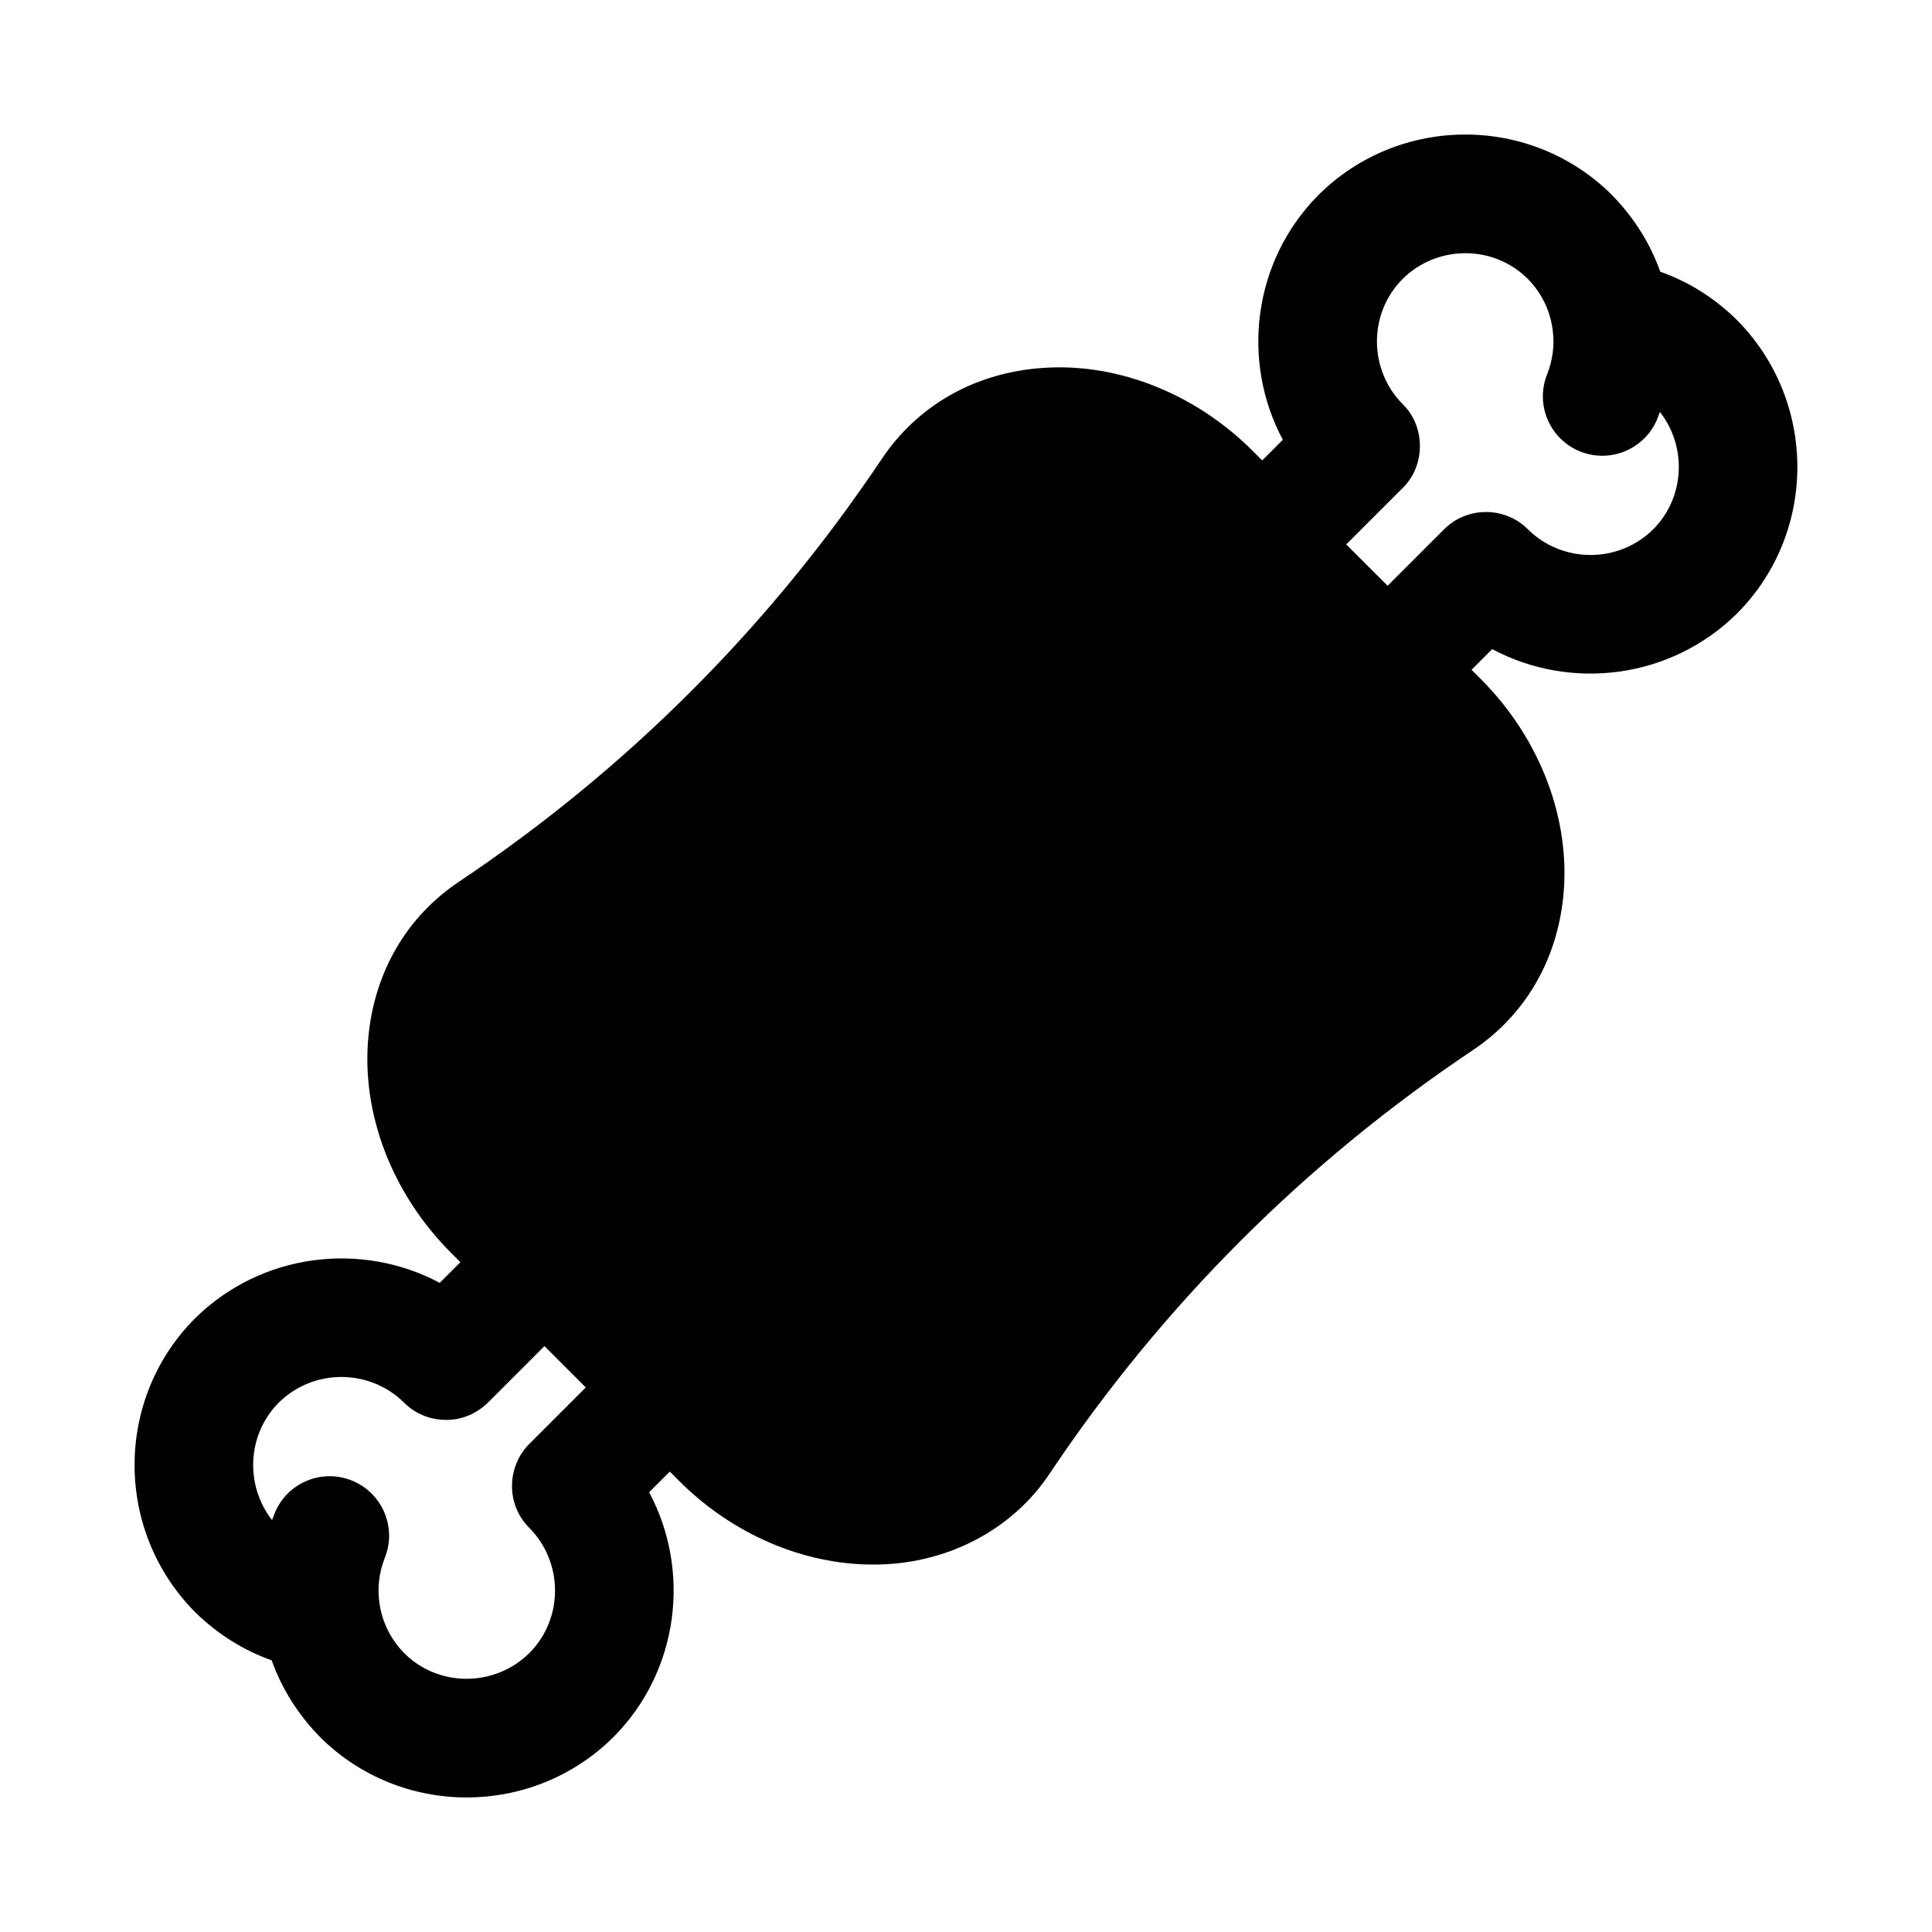
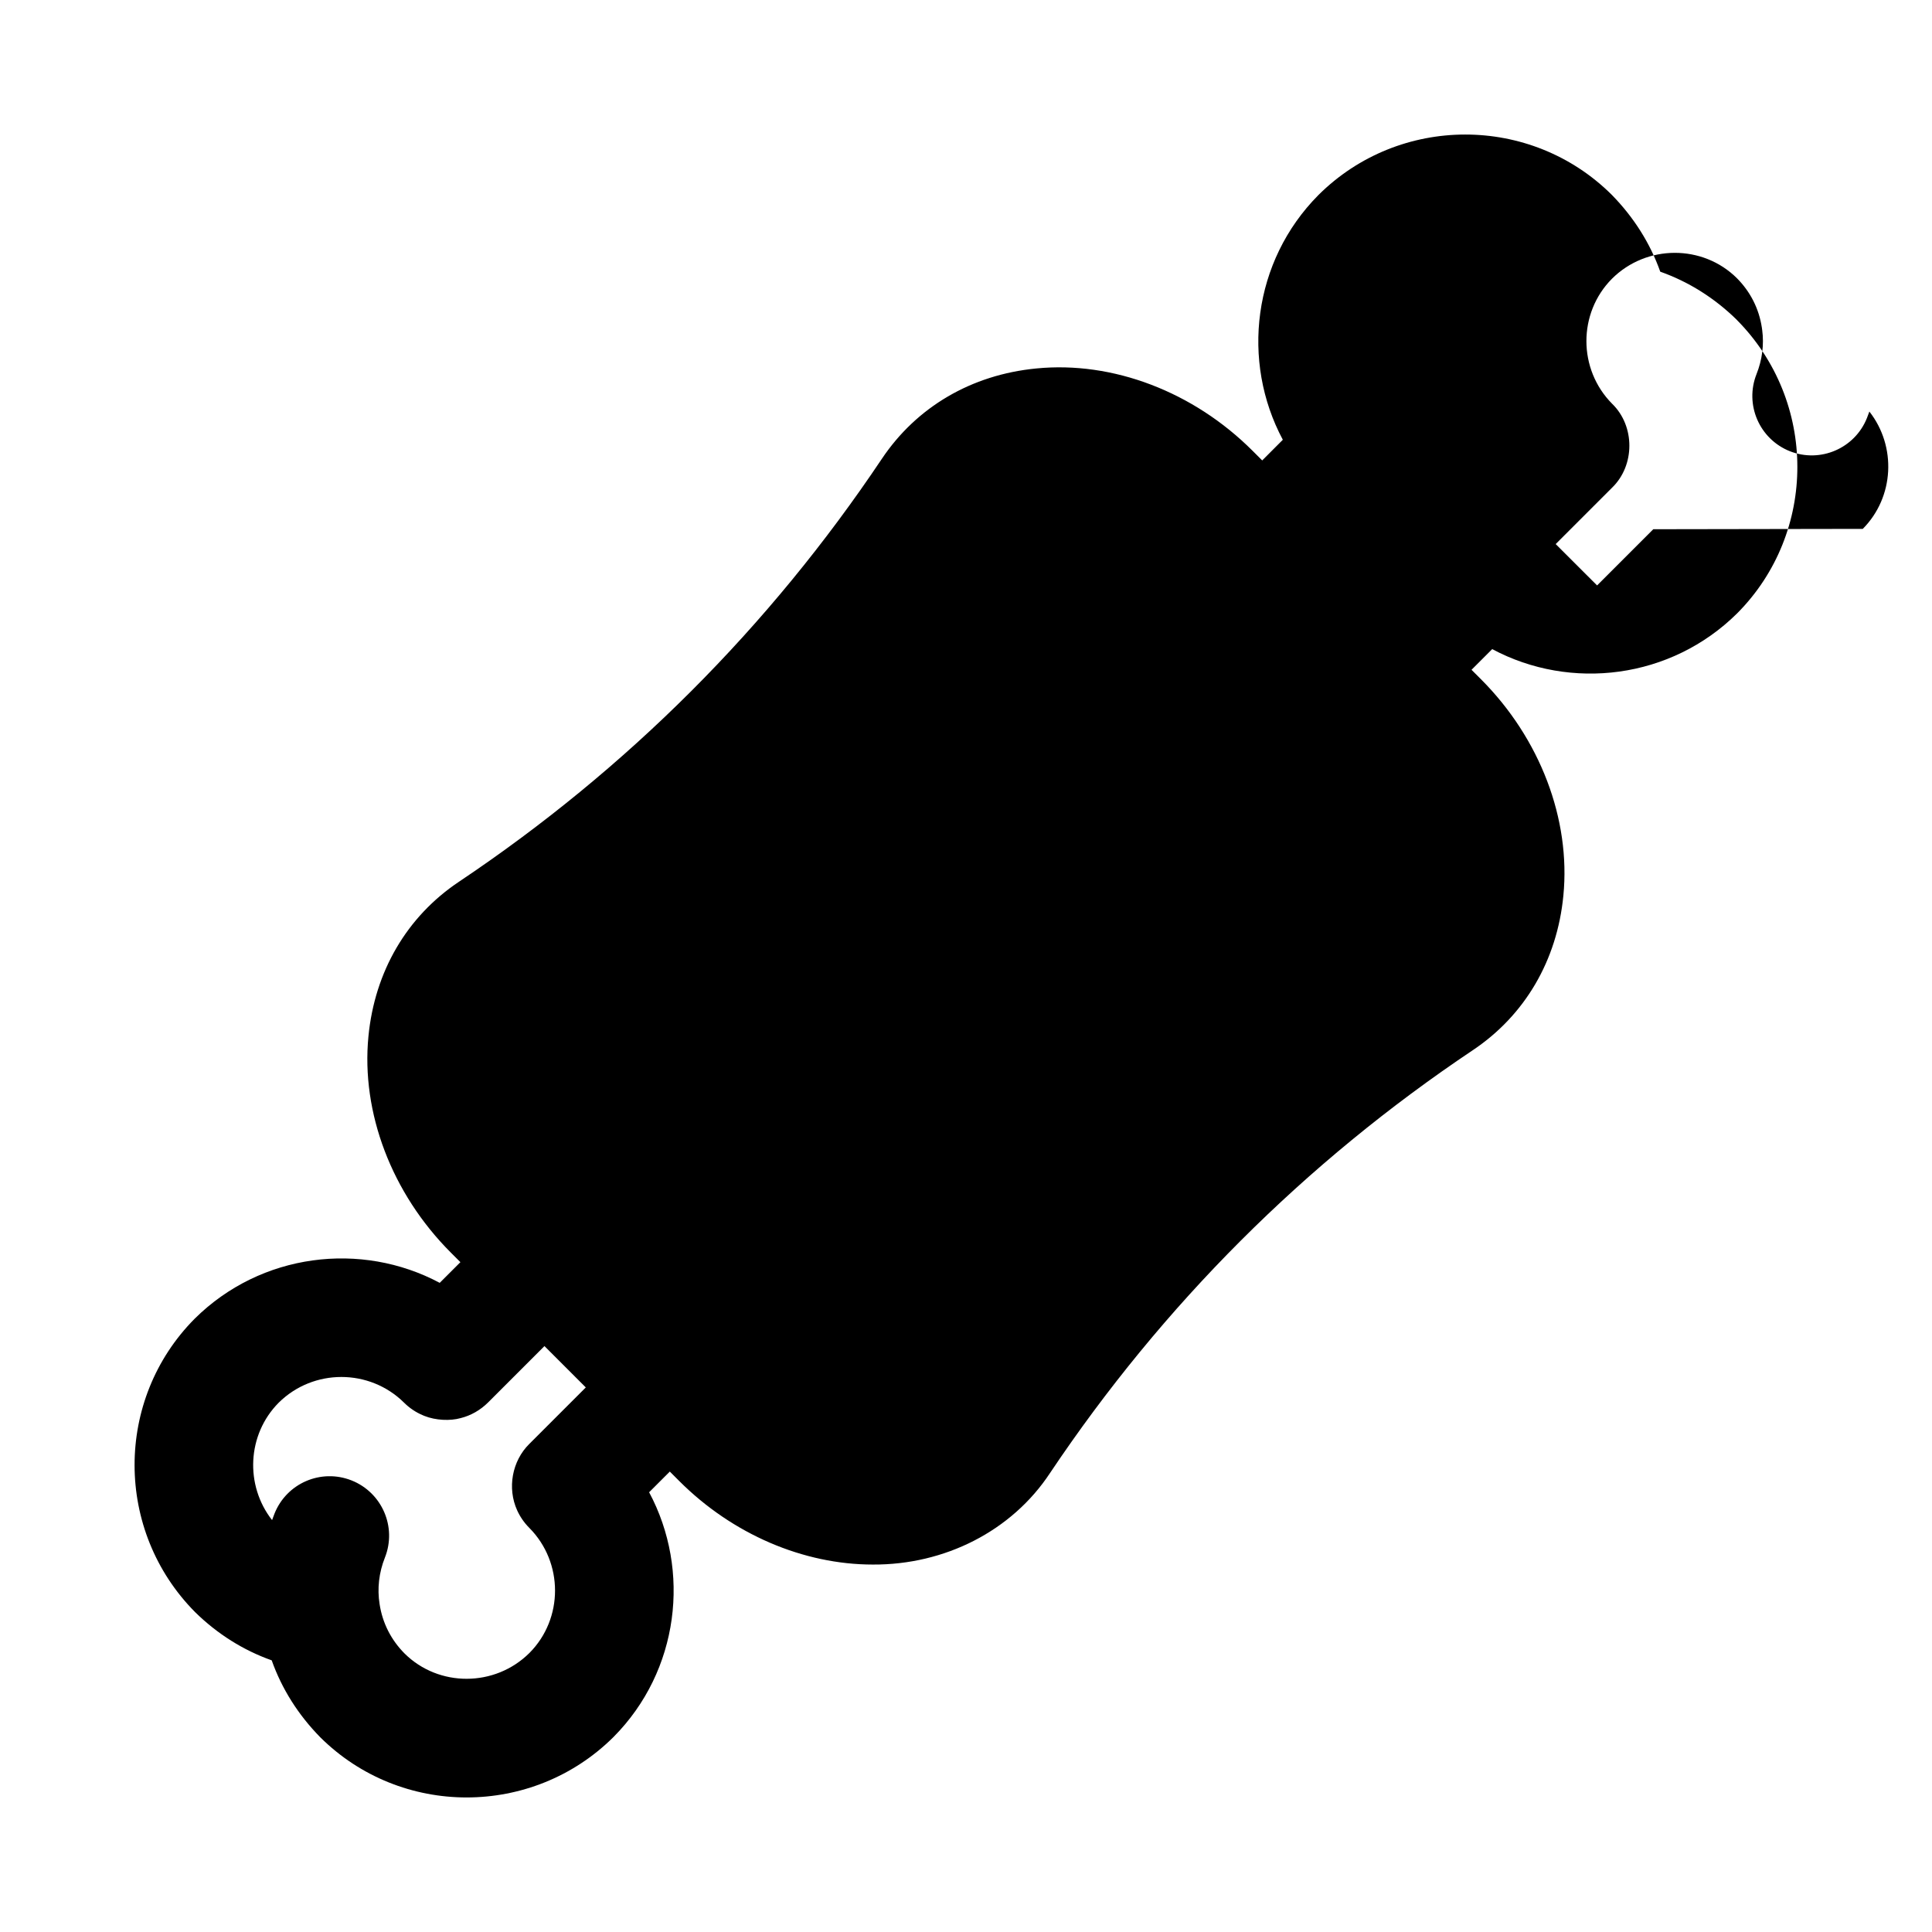
<svg xmlns="http://www.w3.org/2000/svg" fill="#000000" width="800px" height="800px" version="1.1" viewBox="144 144 512 512">
-   <path d="m604.26 228.75c-5.887-5.777-12.77-10.094-20.277-12.754-2.66-7.512-7.008-14.422-12.879-20.402-21.41-21.254-56.223-21.285-77.711 0.094-17.398 17.523-20.547 44.082-9.43 64.852l-5.465 5.477-2.551-2.551c-15.648-15.648-37.047-23.836-57.34-21.82-17.16 1.668-31.691 10.188-40.918 23.961-29.82 44.539-67.527 82.246-112.07 112.07-13.793 9.227-22.309 23.773-23.977 40.949-1.984 20.246 6.188 41.66 21.82 57.309l2.551 2.551-5.481 5.481c-20.781-11.082-47.344-7.934-64.945 9.508-21.254 21.41-21.254 56.223 0.141 77.777 5.887 5.777 12.77 10.094 20.277 12.754 2.66 7.512 7.008 14.422 12.879 20.402 10.691 10.613 24.734 15.934 38.777 15.934 14.074 0 28.184-5.336 38.934-16.027 17.398-17.523 20.547-44.082 9.43-64.852l5.481-5.481 2.519 2.519c14.105 14.105 32.891 22.121 51.277 22.121 19.004 0.109 36.824-8.848 46.98-24.277 29.836-44.539 67.543-82.246 112.05-112.05 13.777-9.227 22.309-23.758 23.977-40.934 1.984-20.246-6.172-41.676-21.82-57.34l-2.519-2.519 5.481-5.481c20.812 11.117 47.359 7.934 64.945-9.508 21.254-21.395 21.254-56.203-0.141-77.758zm-323.21 315.5c0.754 1.668 1.828 3.258 3.211 4.644 9.102 9.164 9.086 24.059 0.062 33.141-9.18 9.133-24.09 9.117-33.125 0.141-3.59-3.621-5.84-8.094-6.598-13.051-0.66-4.094-0.188-8.359 1.402-12.344 3.211-8.094-0.754-17.238-8.832-20.453-8.125-3.211-17.238 0.754-20.438 8.832-0.219 0.566-0.426 1.117-0.629 1.684-7.227-9.227-6.629-22.672 1.746-31.109 9.18-9.102 24.09-9.086 33.25 0 1.402 1.402 3.148 2.566 4.879 3.289 0.109 0.062 0.379 0.156 0.473 0.203 2.992 1.195 6.848 1.371 9.637 0.582 2.66-0.66 5.195-2.078 7.289-4.172l14.91-14.91 10.957 10.957-14.957 14.957c-4.606 4.543-5.898 11.734-3.238 17.609zm301.09-260c-9.164 9.102-24.09 9.102-33.25 0 0 0.016 0-0.031-0.031-0.031-6.109-6.078-16.152-6.047-22.23 0.125l-14.895 14.895-10.973-10.961 14.941-14.941c6.094-5.887 6.125-16.312 0.031-22.23-9.102-9.164-9.086-24.059-0.062-33.141 9.164-9.133 24.074-9.133 33.125-0.141 3.59 3.621 5.84 8.094 6.598 13.051 0.031 0.219 0.062 0.441 0.094 0.676 0.52 3.871 0 7.902-1.496 11.668-3.211 8.094 0.754 17.238 8.832 20.453 8.094 3.195 17.238-0.77 20.438-8.832 0.219-0.566 0.426-1.117 0.629-1.684 7.227 9.223 6.625 22.668-1.75 31.094z" />
+   <path d="m604.26 228.75c-5.887-5.777-12.77-10.094-20.277-12.754-2.66-7.512-7.008-14.422-12.879-20.402-21.41-21.254-56.223-21.285-77.711 0.094-17.398 17.523-20.547 44.082-9.43 64.852l-5.465 5.477-2.551-2.551c-15.648-15.648-37.047-23.836-57.34-21.82-17.16 1.668-31.691 10.188-40.918 23.961-29.82 44.539-67.527 82.246-112.07 112.07-13.793 9.227-22.309 23.773-23.977 40.949-1.984 20.246 6.188 41.66 21.82 57.309l2.551 2.551-5.481 5.481c-20.781-11.082-47.344-7.934-64.945 9.508-21.254 21.41-21.254 56.223 0.141 77.777 5.887 5.777 12.77 10.094 20.277 12.754 2.66 7.512 7.008 14.422 12.879 20.402 10.691 10.613 24.734 15.934 38.777 15.934 14.074 0 28.184-5.336 38.934-16.027 17.398-17.523 20.547-44.082 9.43-64.852l5.481-5.481 2.519 2.519c14.105 14.105 32.891 22.121 51.277 22.121 19.004 0.109 36.824-8.848 46.98-24.277 29.836-44.539 67.543-82.246 112.05-112.05 13.777-9.227 22.309-23.758 23.977-40.934 1.984-20.246-6.172-41.676-21.82-57.34l-2.519-2.519 5.481-5.481c20.812 11.117 47.359 7.934 64.945-9.508 21.254-21.395 21.254-56.203-0.141-77.758zm-323.21 315.5c0.754 1.668 1.828 3.258 3.211 4.644 9.102 9.164 9.086 24.059 0.062 33.141-9.18 9.133-24.09 9.117-33.125 0.141-3.59-3.621-5.84-8.094-6.598-13.051-0.66-4.094-0.188-8.359 1.402-12.344 3.211-8.094-0.754-17.238-8.832-20.453-8.125-3.211-17.238 0.754-20.438 8.832-0.219 0.566-0.426 1.117-0.629 1.684-7.227-9.227-6.629-22.672 1.746-31.109 9.18-9.102 24.09-9.086 33.25 0 1.402 1.402 3.148 2.566 4.879 3.289 0.109 0.062 0.379 0.156 0.473 0.203 2.992 1.195 6.848 1.371 9.637 0.582 2.66-0.66 5.195-2.078 7.289-4.172l14.91-14.91 10.957 10.957-14.957 14.957c-4.606 4.543-5.898 11.734-3.238 17.609zm301.09-260l-14.895 14.895-10.973-10.961 14.941-14.941c6.094-5.887 6.125-16.312 0.031-22.23-9.102-9.164-9.086-24.059-0.062-33.141 9.164-9.133 24.074-9.133 33.125-0.141 3.59 3.621 5.84 8.094 6.598 13.051 0.031 0.219 0.062 0.441 0.094 0.676 0.52 3.871 0 7.902-1.496 11.668-3.211 8.094 0.754 17.238 8.832 20.453 8.094 3.195 17.238-0.77 20.438-8.832 0.219-0.566 0.426-1.117 0.629-1.684 7.227 9.223 6.625 22.668-1.75 31.094z" />
</svg>